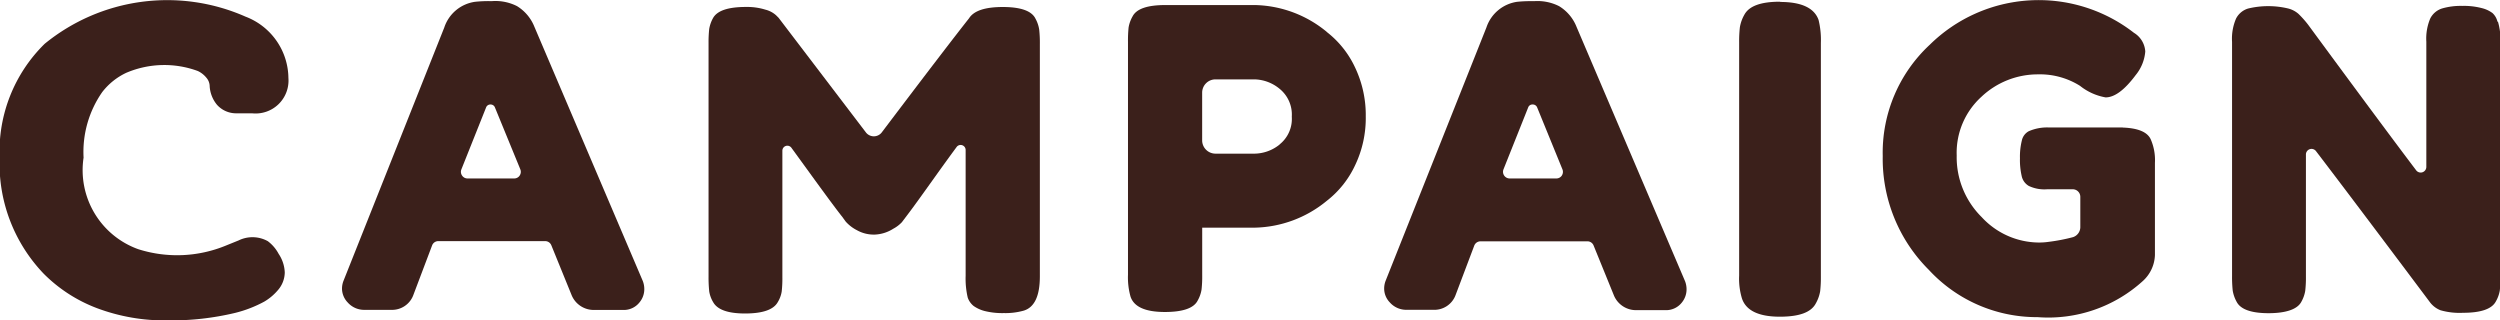
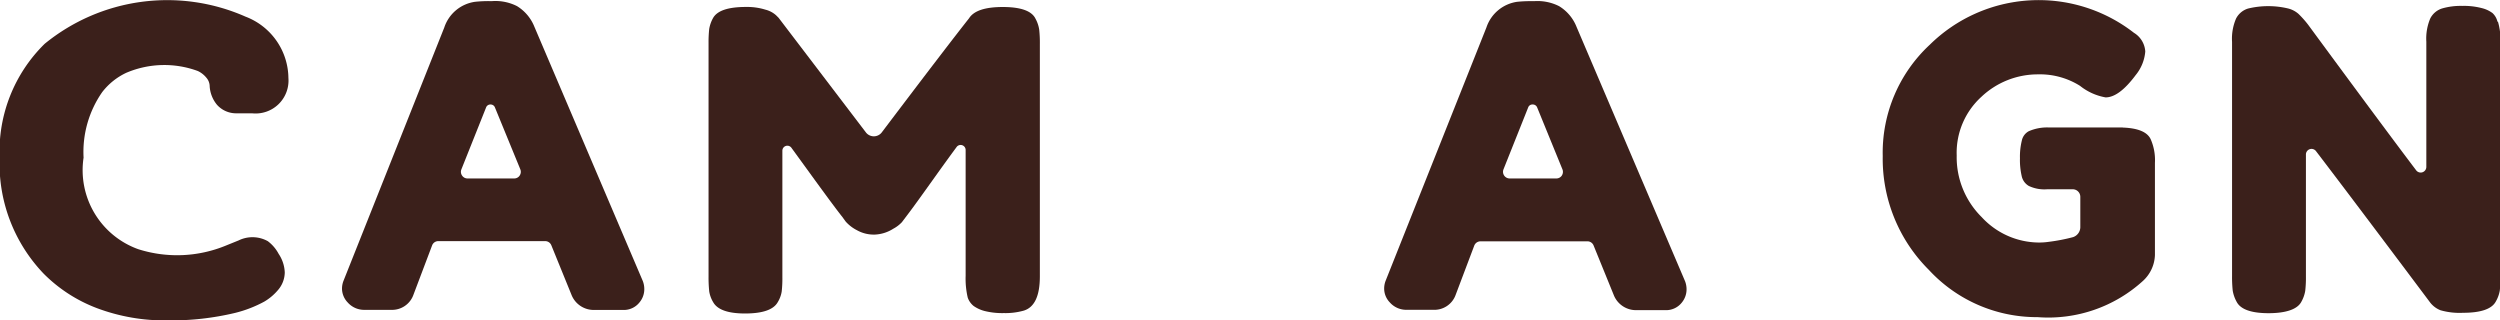
<svg xmlns="http://www.w3.org/2000/svg" width="49.954" height="6.403" viewBox="0 0 49.954 6.403">
  <g id="グループ_2944" data-name="グループ 2944" transform="translate(-40.879 -234.68)">
-     <path id="パス_2548" data-name="パス 2548" d="M85.121,234.723c-.391,0-.627.087-.72.266a.753.753,0,0,0-.087.248,2.527,2.527,0,0,0-.014.3v4.659a1.36,1.36,0,0,0,.054.45c.078.246.333.371.758.371.391,0,.627-.087.72-.266a.747.747,0,0,0,.087-.244,2.49,2.49,0,0,0,.014-.3v-4.659a1.681,1.681,0,0,0-.046-.46c-.084-.239-.342-.36-.766-.36" transform="translate(-8.67 -0.009)" fill="#3b201b" />
    <path id="パス_2549" data-name="パス 2549" d="M101.908,235.145a.338.338,0,0,0-.1-.175.6.6,0,0,0-.218-.1,1.408,1.408,0,0,0-.386-.043,1.337,1.337,0,0,0-.4.05.4.4,0,0,0-.239.2,1.028,1.028,0,0,0-.079.465v2.5a.113.113,0,0,1-.2.074q-.655-.864-2.162-2.913a2,2,0,0,0-.193-.217.5.5,0,0,0-.2-.106,1.712,1.712,0,0,0-.808,0,.4.4,0,0,0-.239.2,1.016,1.016,0,0,0-.08.465v4.677a2.62,2.62,0,0,0,.013.292.687.687,0,0,0,.079.226c.078.15.291.227.637.227s.576-.077.655-.227a.669.669,0,0,0,.078-.218,2.289,2.289,0,0,0,.014-.294V237.8a.112.112,0,0,1,.2-.073q.669.875,2.279,3.022a.487.487,0,0,0,.209.159,1.376,1.376,0,0,0,.453.051c.358,0,.575-.077.654-.227a.655.655,0,0,0,.079-.218,2.329,2.329,0,0,0,.013-.294v-4.651a1.316,1.316,0,0,0-.05-.427" transform="translate(-11.125 -0.029)" fill="#3b201b" />
    <path id="パス_2550" data-name="パス 2550" d="M43.418,236.129a1.936,1.936,0,0,1,1.414-.029.493.493,0,0,1,.175.139.263.263,0,0,1,.061.15.639.639,0,0,0,.147.386.512.512,0,0,0,.4.17h.3a.658.658,0,0,0,.727-.706,1.327,1.327,0,0,0-.856-1.225,3.873,3.873,0,0,0-4.014.542,3.01,3.01,0,0,0-.9,2.273,3.176,3.176,0,0,0,.882,2.323,3,3,0,0,0,1.061.686,3.857,3.857,0,0,0,1.41.245,5.509,5.509,0,0,0,1.353-.15,2.441,2.441,0,0,0,.583-.226,1.063,1.063,0,0,0,.267-.224.547.547,0,0,0,.141-.359.712.712,0,0,0-.122-.37.764.764,0,0,0-.217-.254.629.629,0,0,0-.583-.015l-.247.1a2.56,2.56,0,0,1-1.762.074,1.678,1.678,0,0,1-1.089-1.829,2.092,2.092,0,0,1,.372-1.308,1.311,1.311,0,0,1,.491-.391" transform="translate(0 -0.001)" fill="#3b201b" />
    <path id="パス_2551" data-name="パス 2551" d="M53.262,235.222a.854.854,0,0,0-.348-.413.954.954,0,0,0-.493-.1h-.068a2.572,2.572,0,0,0-.277.014.758.758,0,0,0-.614.512L49.447,240.3a.431.431,0,0,0-.029.165.405.405,0,0,0,.115.267.438.438,0,0,0,.345.146h.515a.453.453,0,0,0,.454-.306l.371-.981a.132.132,0,0,1,.123-.086h2.137a.132.132,0,0,1,.122.082l.407,1a.478.478,0,0,0,.46.293h.559a.4.4,0,0,0,.339-.154.411.411,0,0,0,.093-.252.446.446,0,0,0-.03-.172Zm-.293,2.972a.132.132,0,0,1-.11.059h-.933a.129.129,0,0,1-.109-.058.131.131,0,0,1-.014-.123l.493-1.236a.091.091,0,0,1,.089-.061h0a.092.092,0,0,1,.089.06l.507,1.236a.13.13,0,0,1-.013.123" transform="translate(-1.705 -0.007)" fill="#3b201b" />
    <path id="パス_2552" data-name="パス 2552" d="M79.281,235.222a.848.848,0,0,0-.348-.412.954.954,0,0,0-.493-.1h-.067a2.6,2.6,0,0,0-.278.013.761.761,0,0,0-.614.513L75.466,240.3a.429.429,0,0,0-.028.164.4.4,0,0,0,.114.267.437.437,0,0,0,.346.146h.515a.452.452,0,0,0,.454-.3l.371-.982a.134.134,0,0,1,.124-.086H79.5a.132.132,0,0,1,.122.082l.407,1a.478.478,0,0,0,.46.293h.559a.4.4,0,0,0,.338-.152.415.415,0,0,0,.094-.253.45.45,0,0,0-.03-.173Zm-.293,2.973a.132.132,0,0,1-.11.058h-.933a.133.133,0,0,1-.123-.182l.493-1.236a.089.089,0,0,1,.09-.06.093.093,0,0,1,.09.059L79,238.071a.131.131,0,0,1-.013.124" transform="translate(-6.901 -0.007)" fill="#3b201b" />
    <path id="パス_2553" data-name="パス 2553" d="M92.672,237.227H91.2a.914.914,0,0,0-.4.075.275.275,0,0,0-.138.184,1.347,1.347,0,0,0-.038.357,1.428,1.428,0,0,0,.034.352.3.3,0,0,0,.142.2.729.729,0,0,0,.368.067h.512a.151.151,0,0,1,.15.15v.614a.213.213,0,0,1-.144.192,3.613,3.613,0,0,1-.486.094,1.3,1.3,0,0,1-.2.014,1.564,1.564,0,0,1-1.14-.507,1.682,1.682,0,0,1-.5-1.232,1.51,1.51,0,0,1,.494-1.173,1.639,1.639,0,0,1,1.132-.448,1.5,1.5,0,0,1,.839.23,1.135,1.135,0,0,0,.51.23q.269,0,.6-.444a.852.852,0,0,0,.193-.473.469.469,0,0,0-.226-.373,3.1,3.1,0,0,0-4.08.238,2.942,2.942,0,0,0-.94,2.225,3.133,3.133,0,0,0,.923,2.275,2.936,2.936,0,0,0,2.17.943,2.81,2.81,0,0,0,2.112-.729.732.732,0,0,0,.234-.511v-1.843a1.035,1.035,0,0,0-.084-.47c-.066-.145-.251-.223-.553-.235" transform="translate(-9.383 0)" fill="#3b201b" />
-     <path id="パス_2554" data-name="パス 2554" d="M73.013,235.342a2.325,2.325,0,0,0-1.433-.536H69.786c-.357,0-.575.075-.653.226a.676.676,0,0,0-.08.222,2.557,2.557,0,0,0-.012.289v4.651a1.423,1.423,0,0,0,.05.435q.1.31.687.31.537,0,.654-.226a.658.658,0,0,0,.079-.223,2.327,2.327,0,0,0,.013-.289v-.947h1.048a2.334,2.334,0,0,0,1.441-.536,1.929,1.929,0,0,0,.561-.7,2.186,2.186,0,0,0,.218-.985,2.213,2.213,0,0,0-.218-.989,1.924,1.924,0,0,0-.561-.7m-.939,2.246a.813.813,0,0,1-.495.185h-.79a.266.266,0,0,1-.266-.266v-.952a.266.266,0,0,1,.266-.266h.782a.813.813,0,0,1,.5.189.663.663,0,0,1,.243.557.651.651,0,0,1-.243.553" transform="translate(-5.623 -0.025)" fill="#3b201b" />
    <path id="パス_2555" data-name="パス 2555" d="M65.1,235.081c-.078-.15-.295-.226-.65-.226s-.579.075-.674.226q-.45.569-1.739,2.273a.2.2,0,0,1-.327,0l-1.739-2.283-.05-.05a.5.5,0,0,0-.214-.113,1.222,1.222,0,0,0-.39-.054q-.528,0-.654.218a.678.678,0,0,0-.079.222,2.518,2.518,0,0,0-.013.289v4.651a2.74,2.74,0,0,0,.013.3.594.594,0,0,0,.079.218q.126.227.637.227.528,0,.654-.227a.583.583,0,0,0,.079-.214,2.336,2.336,0,0,0,.013-.289v-2.526a.1.1,0,0,1,.178-.059l.359.494q.495.683.662.893l.067.092a.762.762,0,0,0,.222.171.687.687,0,0,0,.367.088.744.744,0,0,0,.362-.117.668.668,0,0,0,.171-.13l.151-.2q.108-.142.511-.707.258-.361.435-.6a.1.1,0,0,1,.177.06v2.519a1.661,1.661,0,0,0,.042.435.371.371,0,0,0,.118.167.674.674,0,0,0,.218.1,1.45,1.45,0,0,0,.386.042,1.35,1.35,0,0,0,.4-.05q.318-.1.319-.679V235.6a2.444,2.444,0,0,0-.013-.293.658.658,0,0,0-.079-.227" transform="translate(-3.534 -0.035)" fill="#3b201b" />
  </g>
</svg>